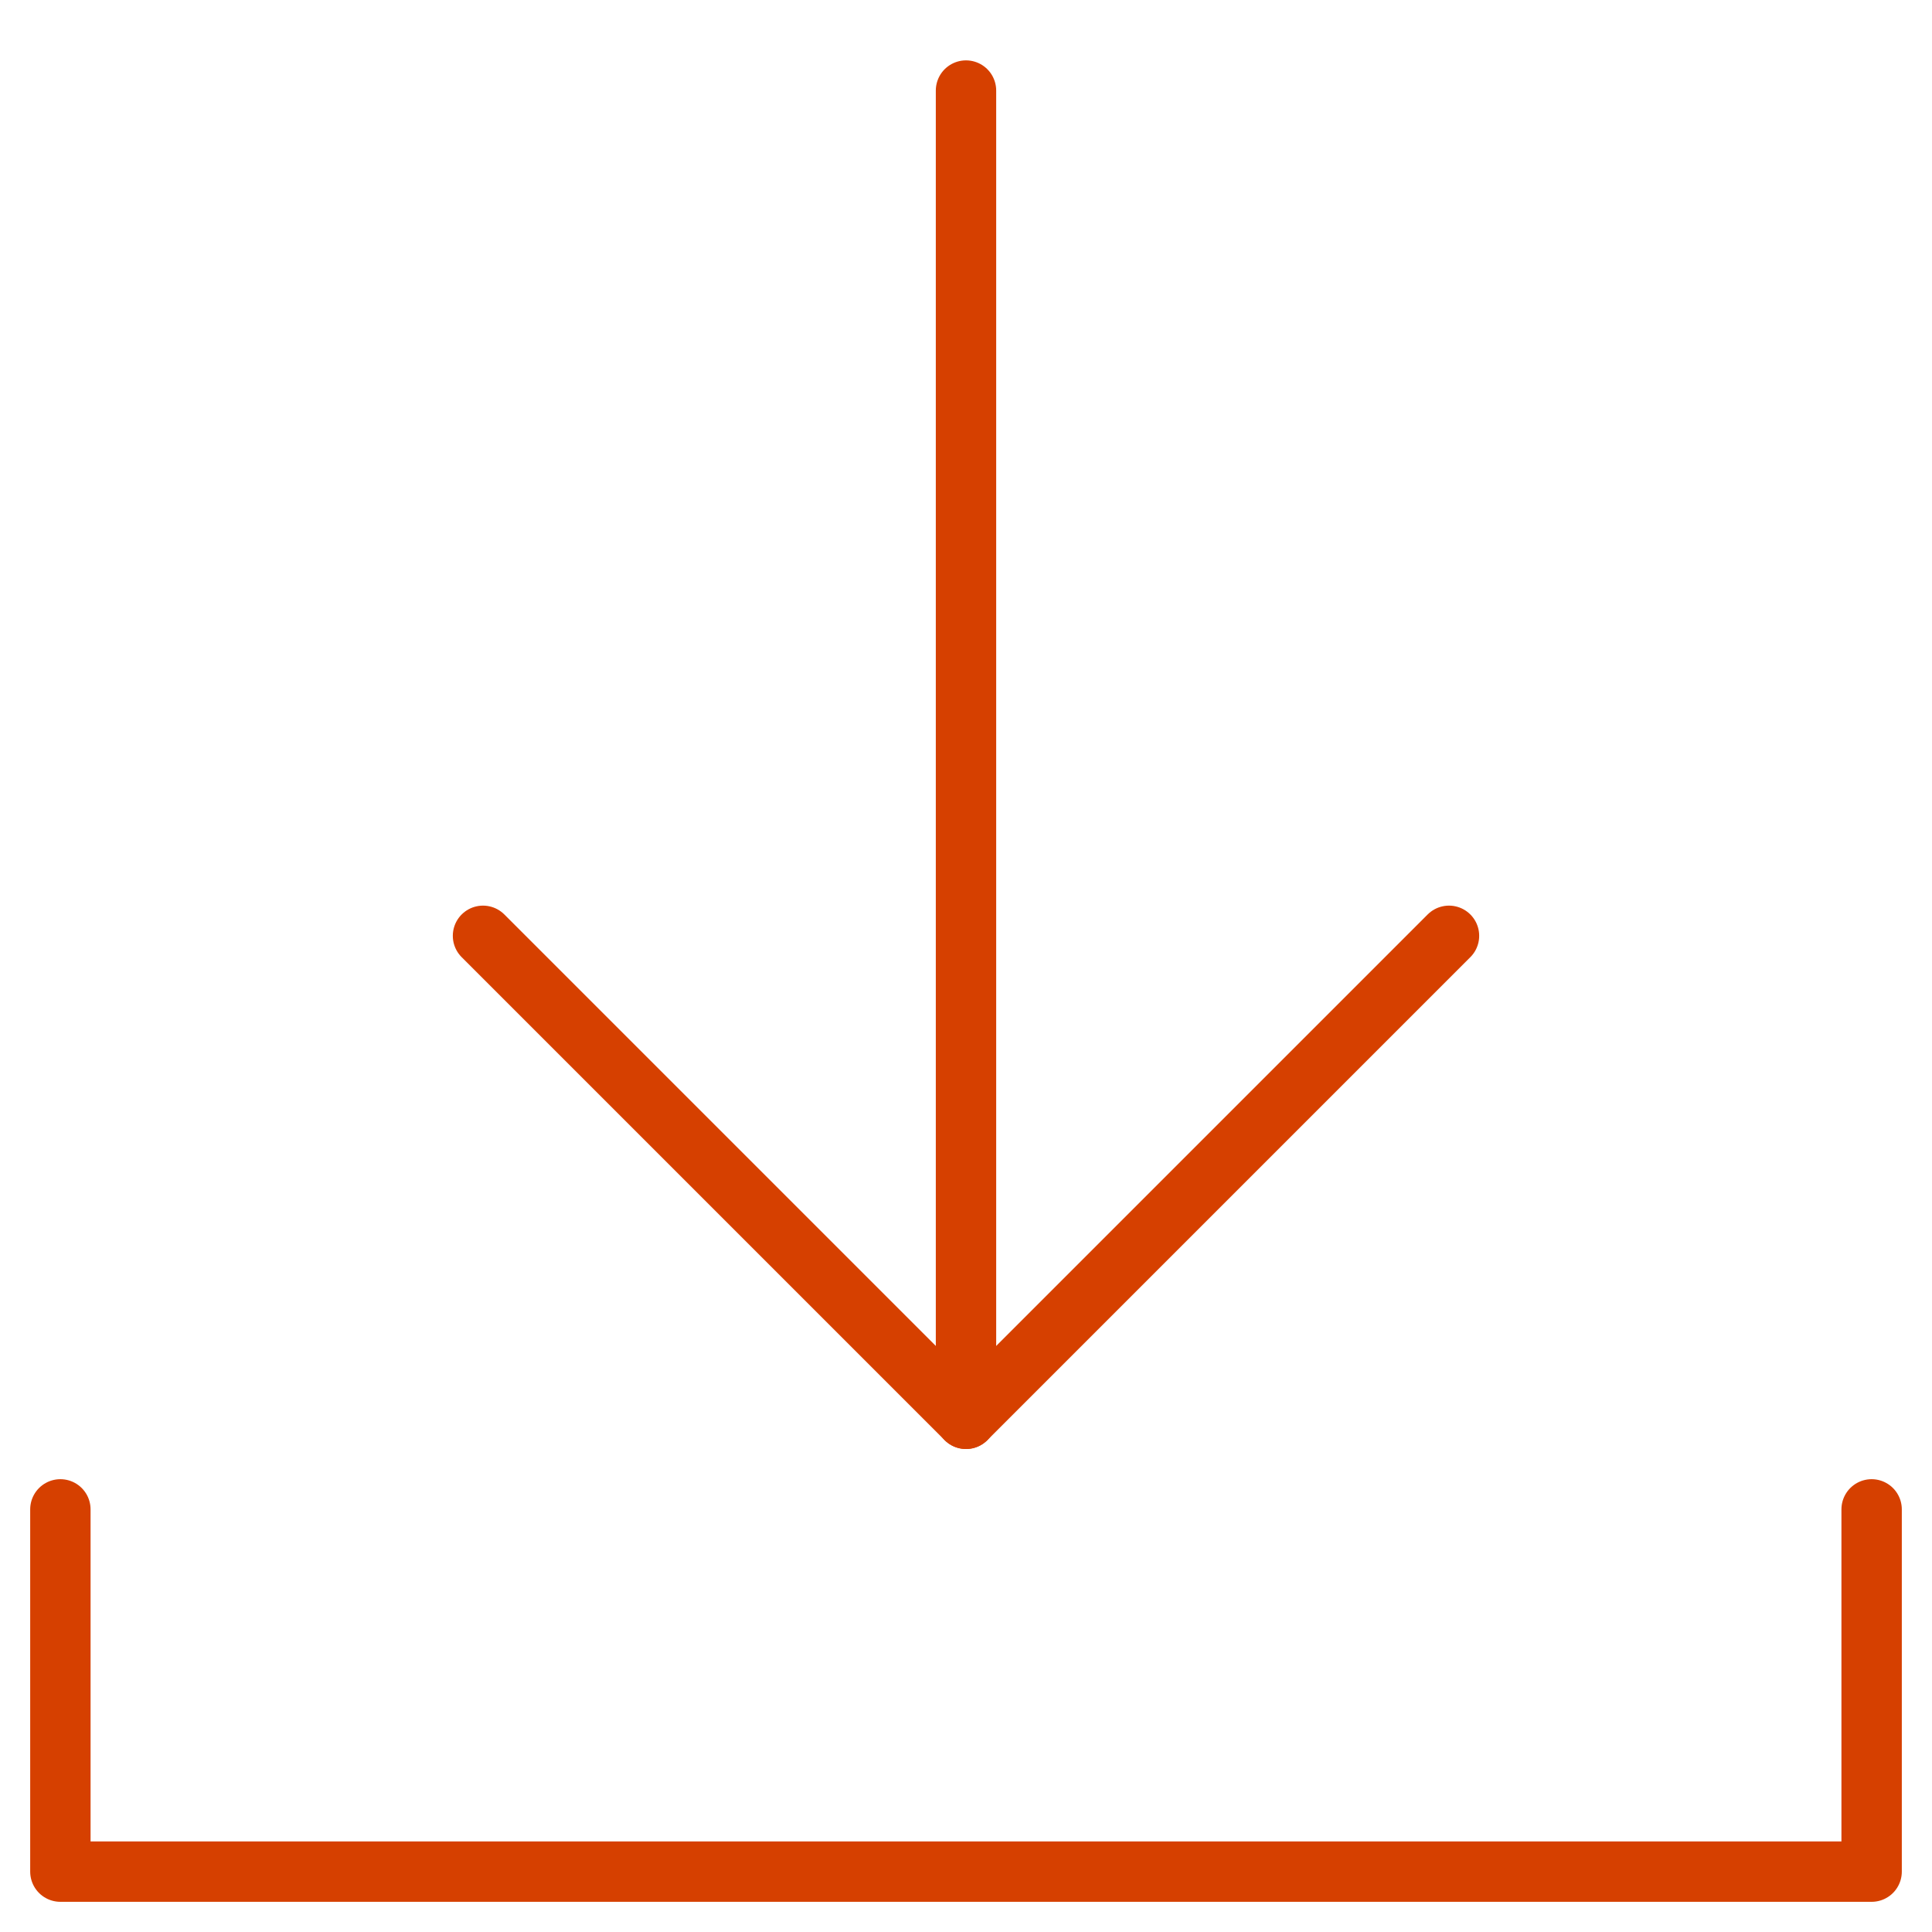
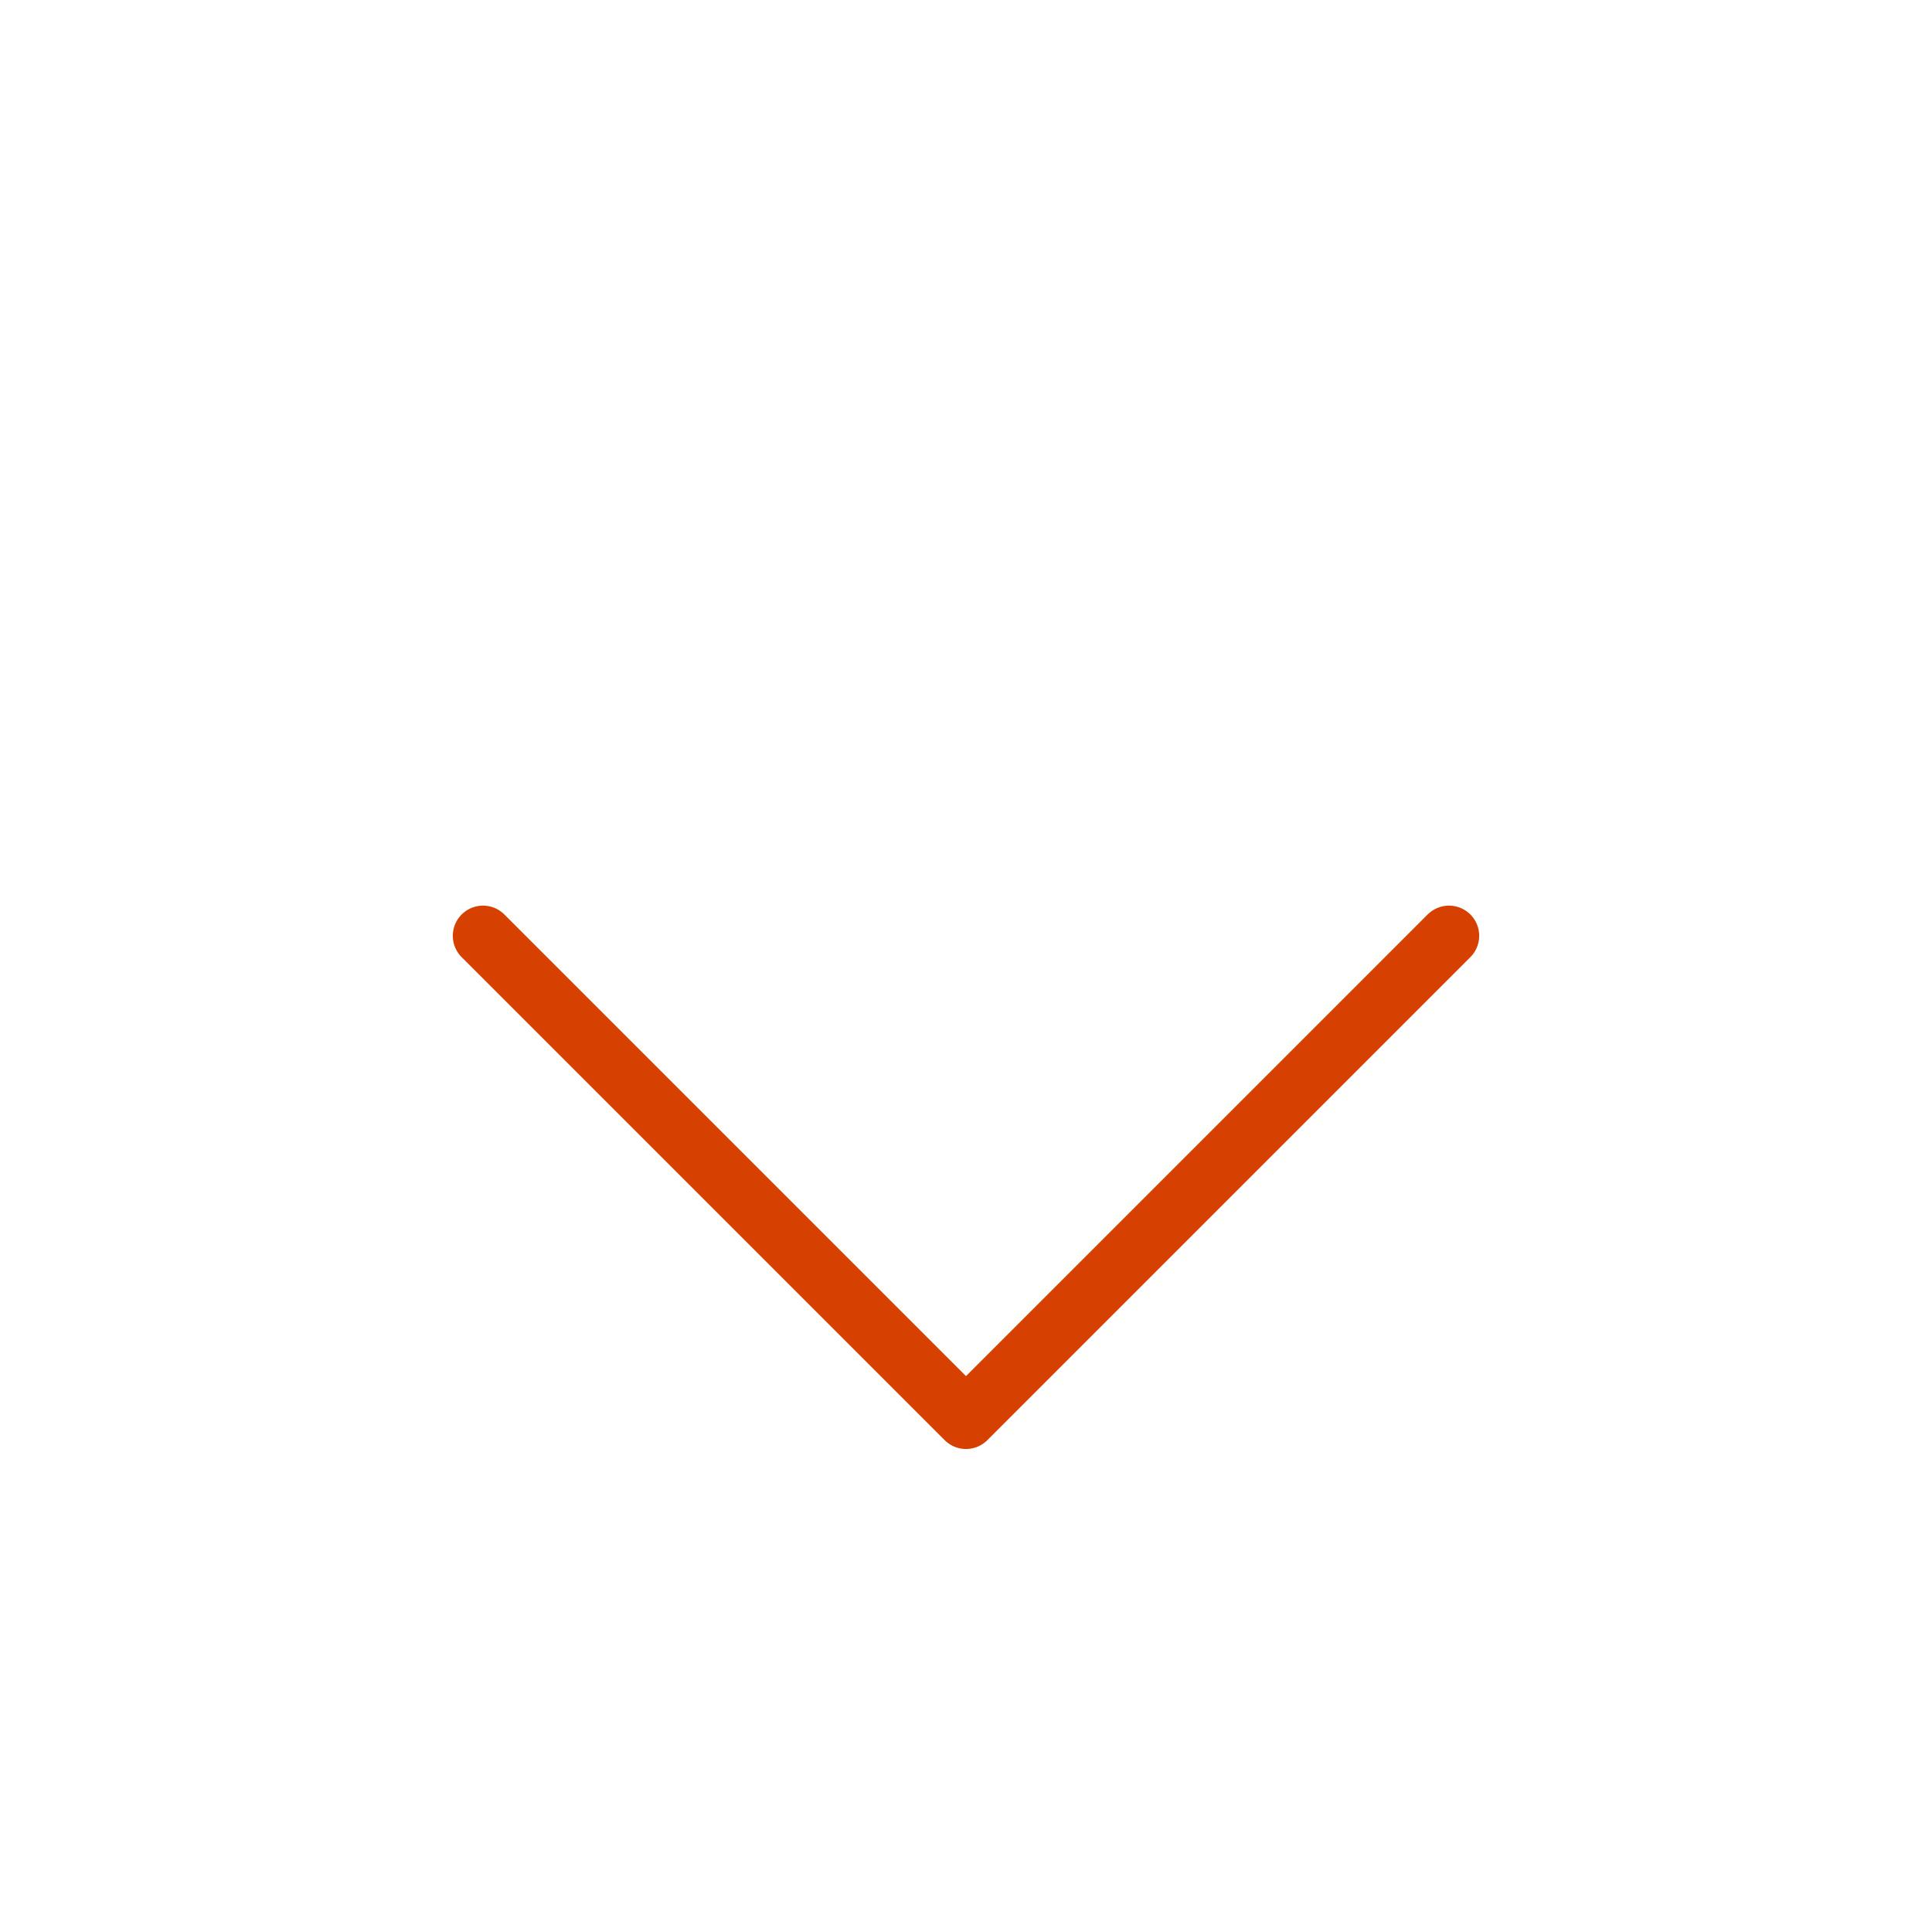
<svg xmlns="http://www.w3.org/2000/svg" width="64" height="64" viewBox="0 0 64 64" fill="none">
-   <path d="M32 3V47" stroke="#D64000" stroke-width="2" stroke-linecap="round" stroke-linejoin="round" />
  <path d="M48 31L32 47L16 31" stroke="#D64000" stroke-width="2" stroke-linecap="round" stroke-linejoin="round" />
-   <path d="M2 50V62H62V50" stroke="#D64000" stroke-width="2" stroke-linecap="round" stroke-linejoin="round" />
</svg>